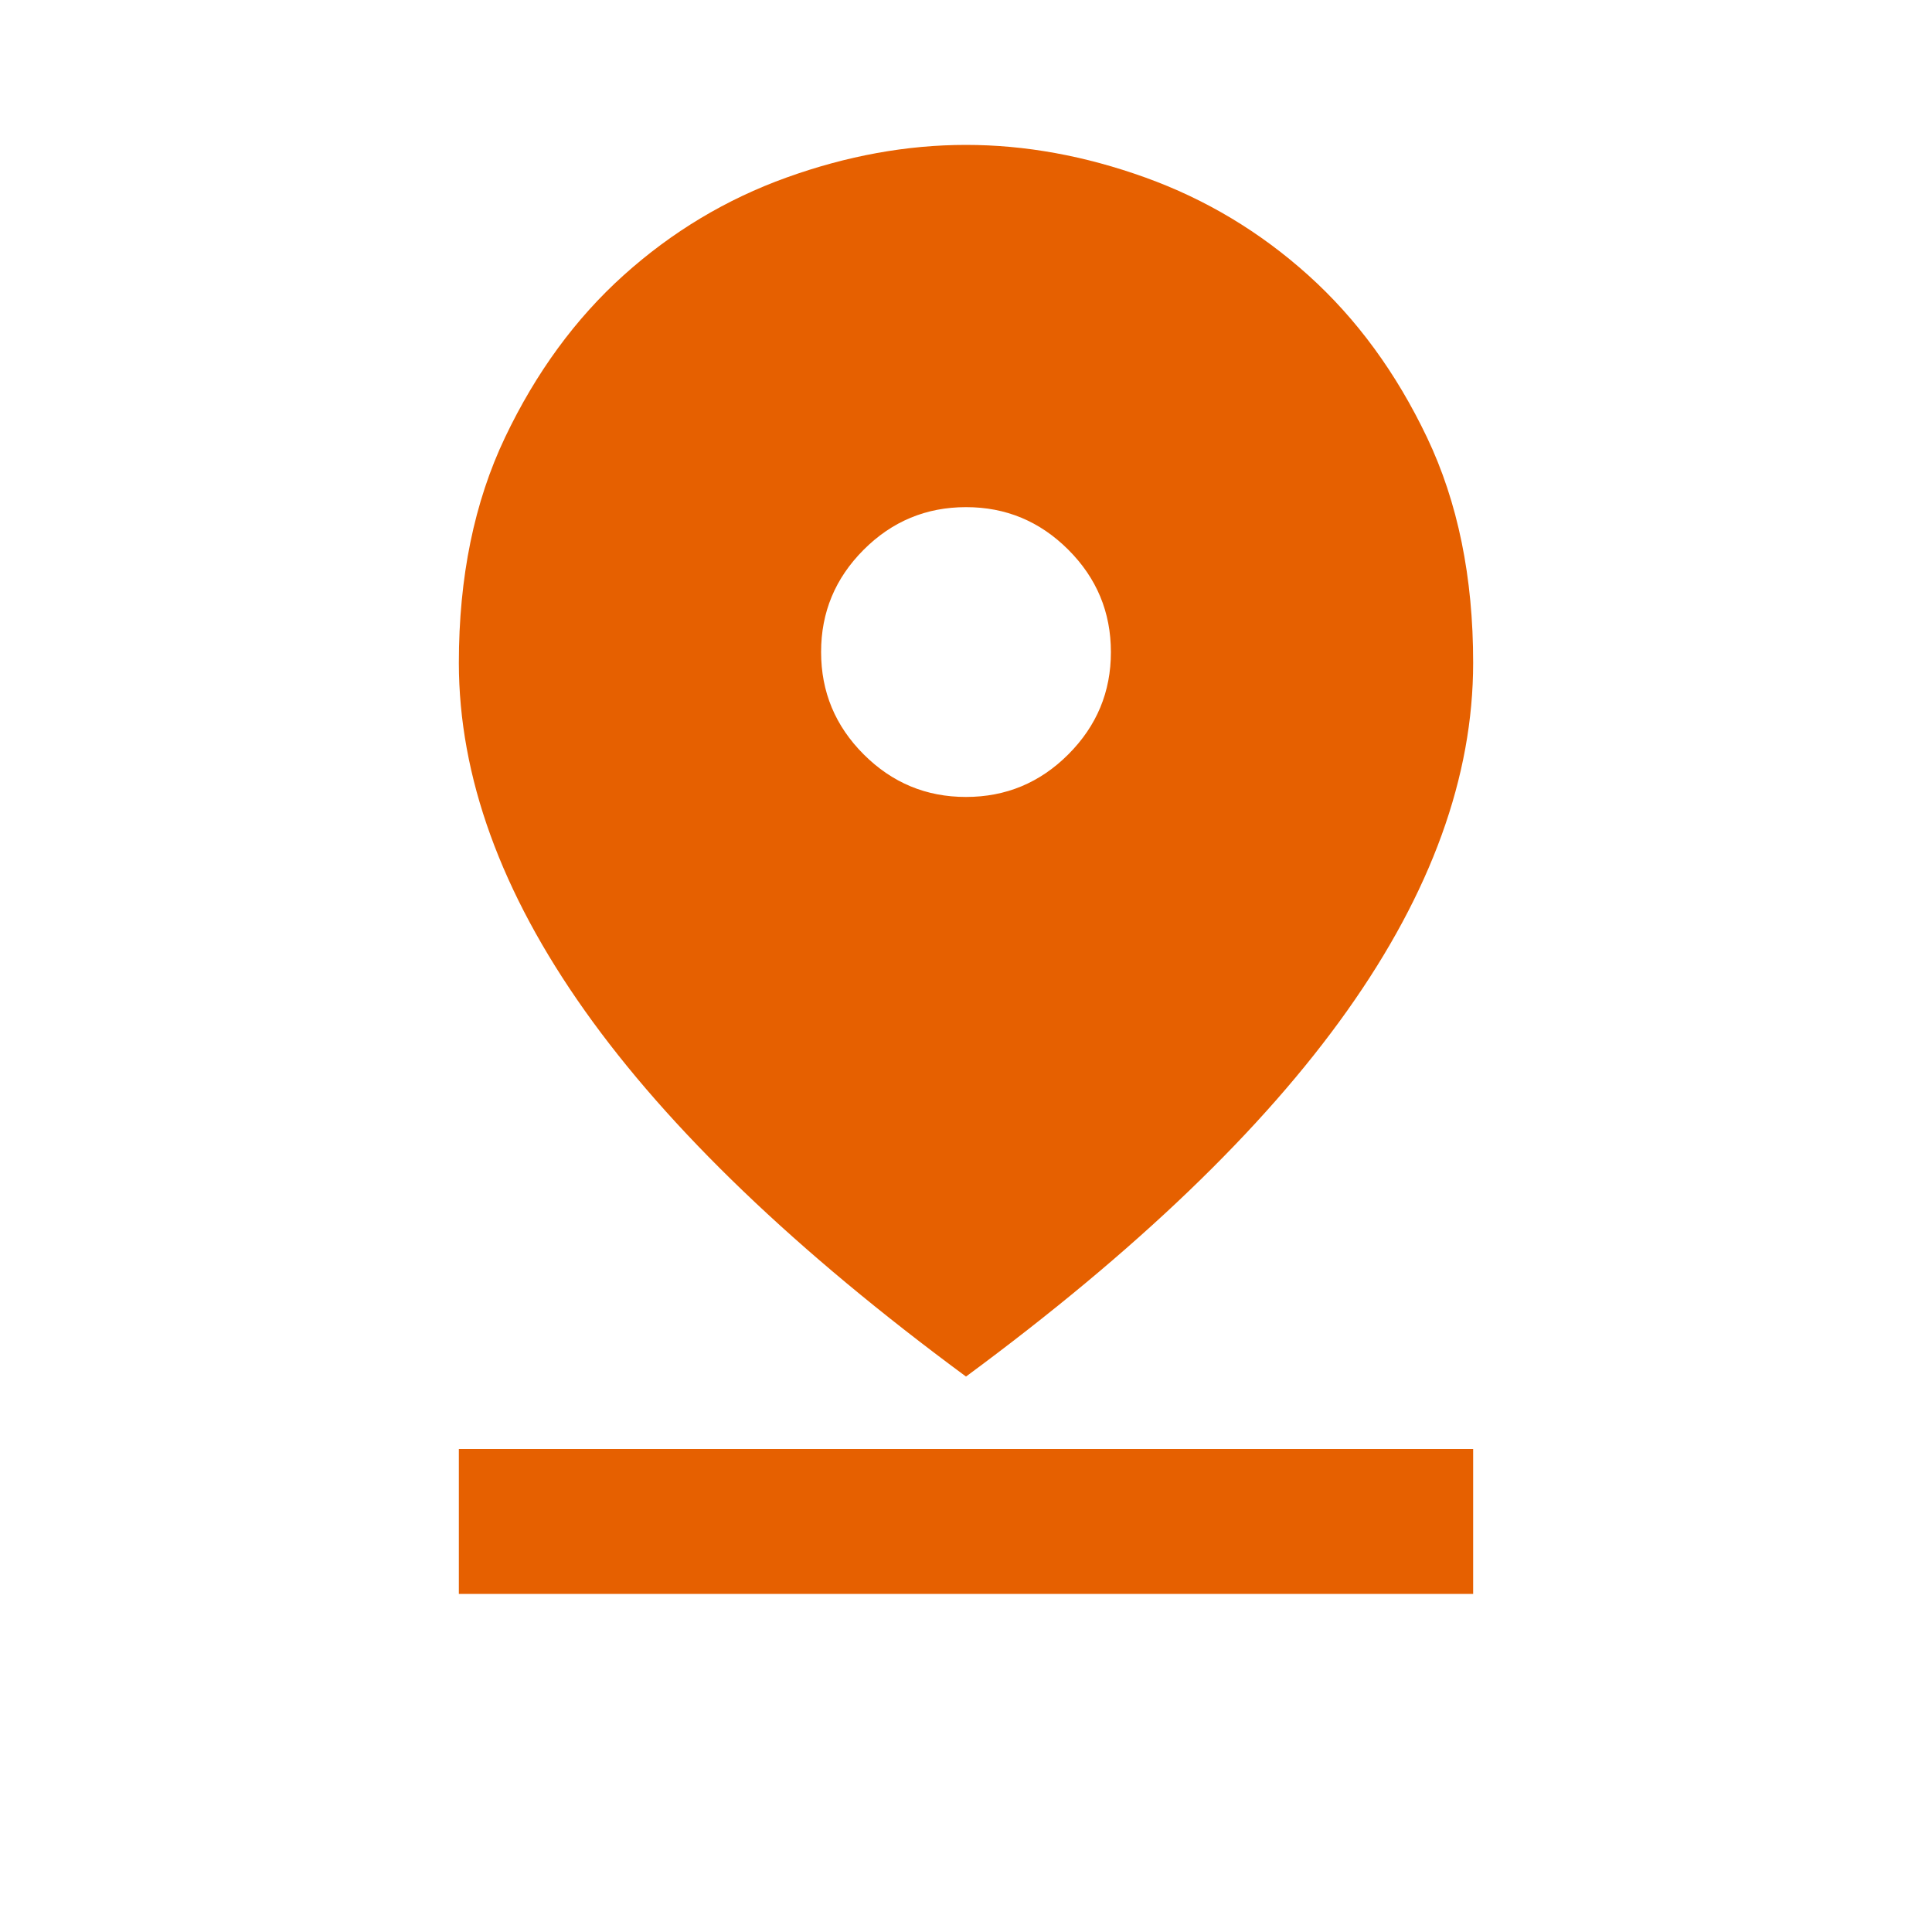
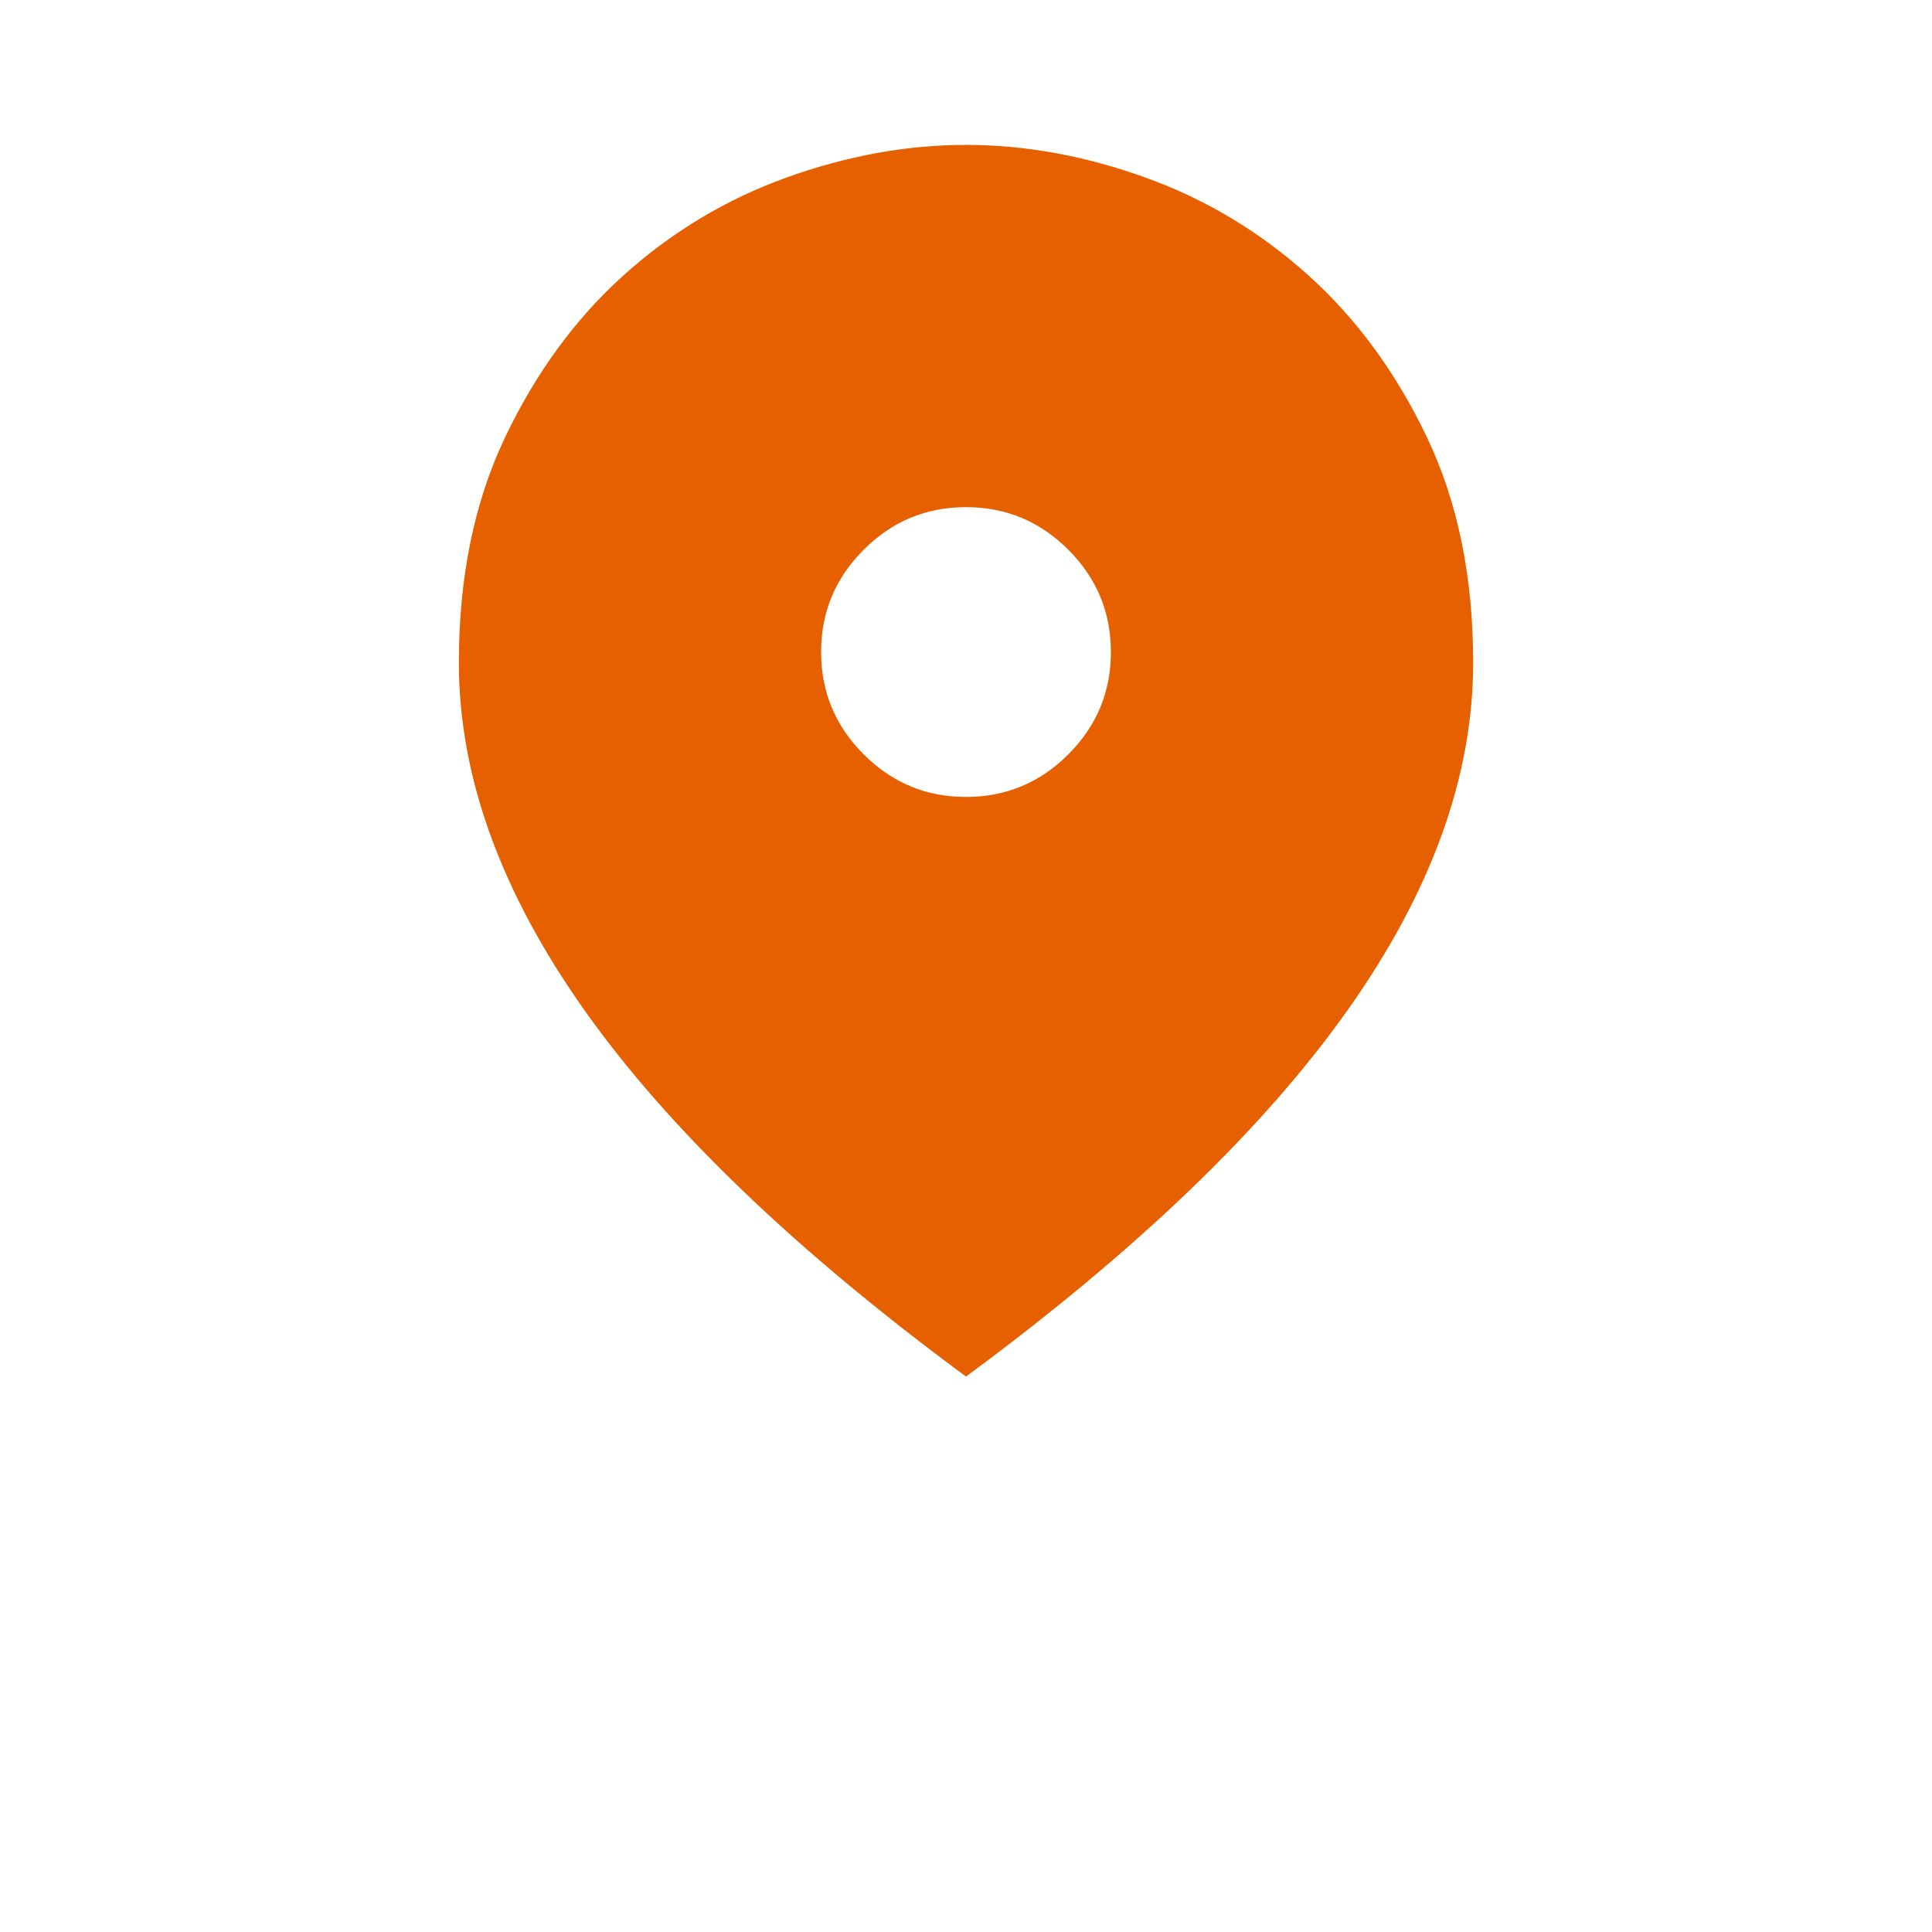
<svg xmlns="http://www.w3.org/2000/svg" fill="none" height="50" viewBox="0 0 50 50" width="50">
-   <path d="m25 35.625c-4.406-3.25-7.695-6.406-9.866-9.469-2.171-3.062-3.257-6.062-3.259-9 0-2.219.399-4.164 1.196-5.837.797-1.673 1.82-3.071 3.067-4.194 1.25-1.125 2.656-1.969 4.219-2.531s3.11-.844 4.643-.844c1.531 0 3.078.281 4.641.844s2.969 1.406 4.219 2.531 2.274 2.524 3.071 4.196c.797 1.673 1.196 3.618 1.194 5.835 0 2.938-1.086 5.938-3.259 9-2.172 3.063-5.461 6.219-9.866 9.469zm0-15c1.031 0 1.914-.367 2.649-1.103s1.102-1.617 1.101-2.647c0-1.031-.367-1.914-1.103-2.649s-1.617-1.102-2.647-1.101c-1.031 0-1.914.367-2.649 1.103s-1.102 1.617-1.101 2.647c0 1.031.367 1.914 1.103 2.649s1.617 1.102 2.647 1.101zm-13.125 20.625v-3.75h26.25v3.75z" fill="#e66000" />
+   <path d="m25 35.625c-4.406-3.25-7.695-6.406-9.866-9.469-2.171-3.062-3.257-6.062-3.259-9 0-2.219.399-4.164 1.196-5.837.797-1.673 1.82-3.071 3.067-4.194 1.25-1.125 2.656-1.969 4.219-2.531s3.11-.844 4.643-.844c1.531 0 3.078.281 4.641.844s2.969 1.406 4.219 2.531 2.274 2.524 3.071 4.196c.797 1.673 1.196 3.618 1.194 5.835 0 2.938-1.086 5.938-3.259 9-2.172 3.063-5.461 6.219-9.866 9.469zm0-15c1.031 0 1.914-.367 2.649-1.103s1.102-1.617 1.101-2.647c0-1.031-.367-1.914-1.103-2.649s-1.617-1.102-2.647-1.101c-1.031 0-1.914.367-2.649 1.103s-1.102 1.617-1.101 2.647c0 1.031.367 1.914 1.103 2.649s1.617 1.102 2.647 1.101zm-13.125 20.625v-3.75v3.75z" fill="#e66000" />
</svg>